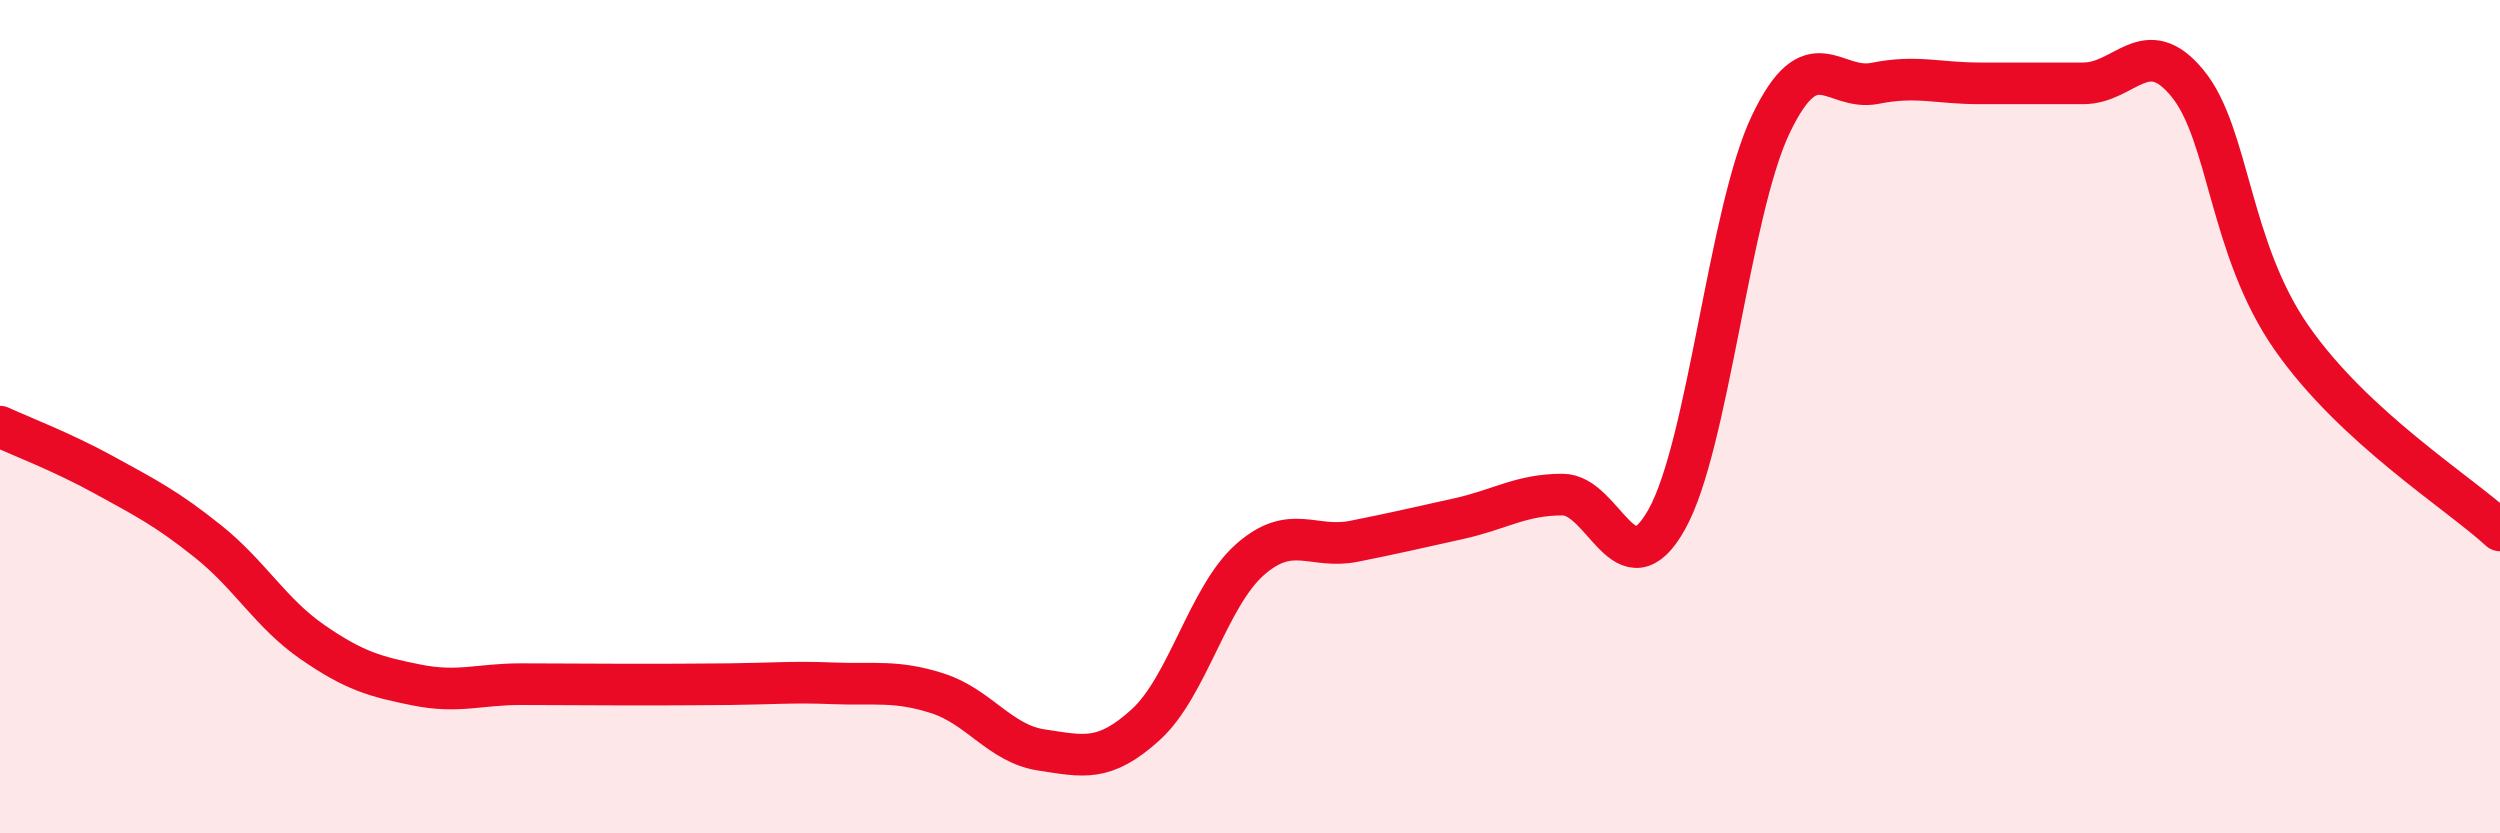
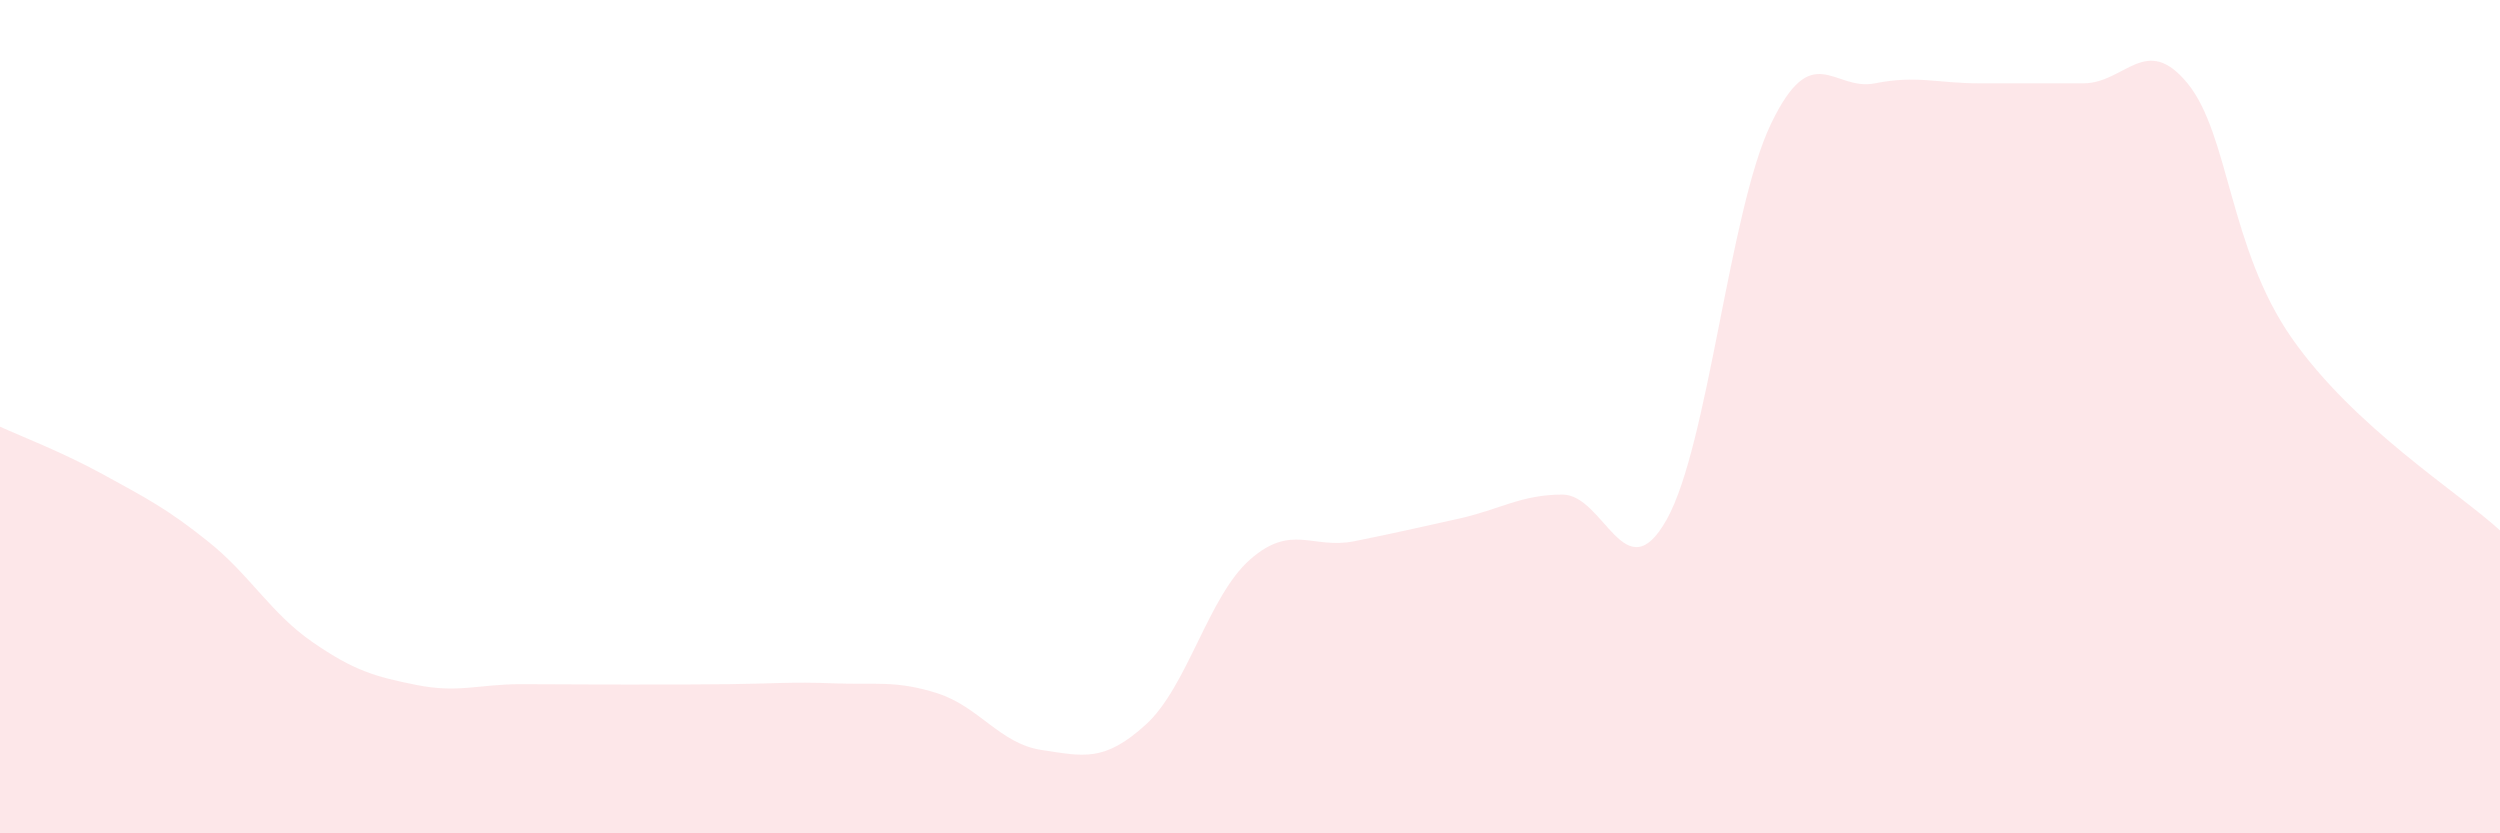
<svg xmlns="http://www.w3.org/2000/svg" width="60" height="20" viewBox="0 0 60 20">
  <path d="M 0,10.24 C 0.5,10.47 1.5,10.85 2.5,11.4 C 3.5,11.95 4,12.2 5,13 C 6,13.8 6.5,14.72 7.5,15.41 C 8.5,16.1 9,16.24 10,16.44 C 11,16.64 11.5,16.42 12.5,16.42 C 13.5,16.42 14,16.43 15,16.43 C 16,16.43 16.5,16.43 17.5,16.42 C 18.5,16.41 19,16.36 20,16.4 C 21,16.44 21.5,16.32 22.5,16.64 C 23.5,16.96 24,17.85 25,18 C 26,18.15 26.5,18.3 27.5,17.39 C 28.5,16.48 29,14.31 30,13.43 C 31,12.55 31.5,13.19 32.5,12.99 C 33.5,12.79 34,12.67 35,12.45 C 36,12.23 36.5,11.87 37.5,11.87 C 38.5,11.87 39,14.25 40,12.47 C 41,10.69 41.5,5.07 42.5,2.98 C 43.5,0.89 44,2.2 45,2 C 46,1.8 46.5,2 47.5,2 C 48.5,2 49,2 50,2 C 51,2 51.5,0.78 52.5,2 C 53.5,3.22 53.5,5.96 55,8.11 C 56.5,10.26 59,11.81 60,12.73L60 20L0 20Z" fill="#EB0A25" opacity="0.1" stroke-linecap="round" stroke-linejoin="round" />
-   <path d="M 0,10.24 C 0.5,10.47 1.5,10.85 2.5,11.4 C 3.5,11.95 4,12.2 5,13 C 6,13.8 6.5,14.72 7.5,15.41 C 8.5,16.1 9,16.24 10,16.44 C 11,16.64 11.5,16.42 12.5,16.42 C 13.5,16.42 14,16.43 15,16.43 C 16,16.43 16.5,16.43 17.5,16.42 C 18.5,16.41 19,16.36 20,16.4 C 21,16.44 21.5,16.32 22.5,16.64 C 23.5,16.96 24,17.85 25,18 C 26,18.15 26.5,18.3 27.5,17.39 C 28.5,16.48 29,14.31 30,13.43 C 31,12.55 31.5,13.19 32.5,12.99 C 33.5,12.79 34,12.67 35,12.45 C 36,12.23 36.5,11.87 37.5,11.87 C 38.5,11.87 39,14.25 40,12.47 C 41,10.69 41.5,5.07 42.5,2.98 C 43.5,0.89 44,2.2 45,2 C 46,1.8 46.5,2 47.5,2 C 48.5,2 49,2 50,2 C 51,2 51.5,0.78 52.5,2 C 53.5,3.22 53.5,5.96 55,8.11 C 56.5,10.26 59,11.81 60,12.73" stroke="#EB0A25" stroke-width="1" fill="none" stroke-linecap="round" stroke-linejoin="round" />
</svg>